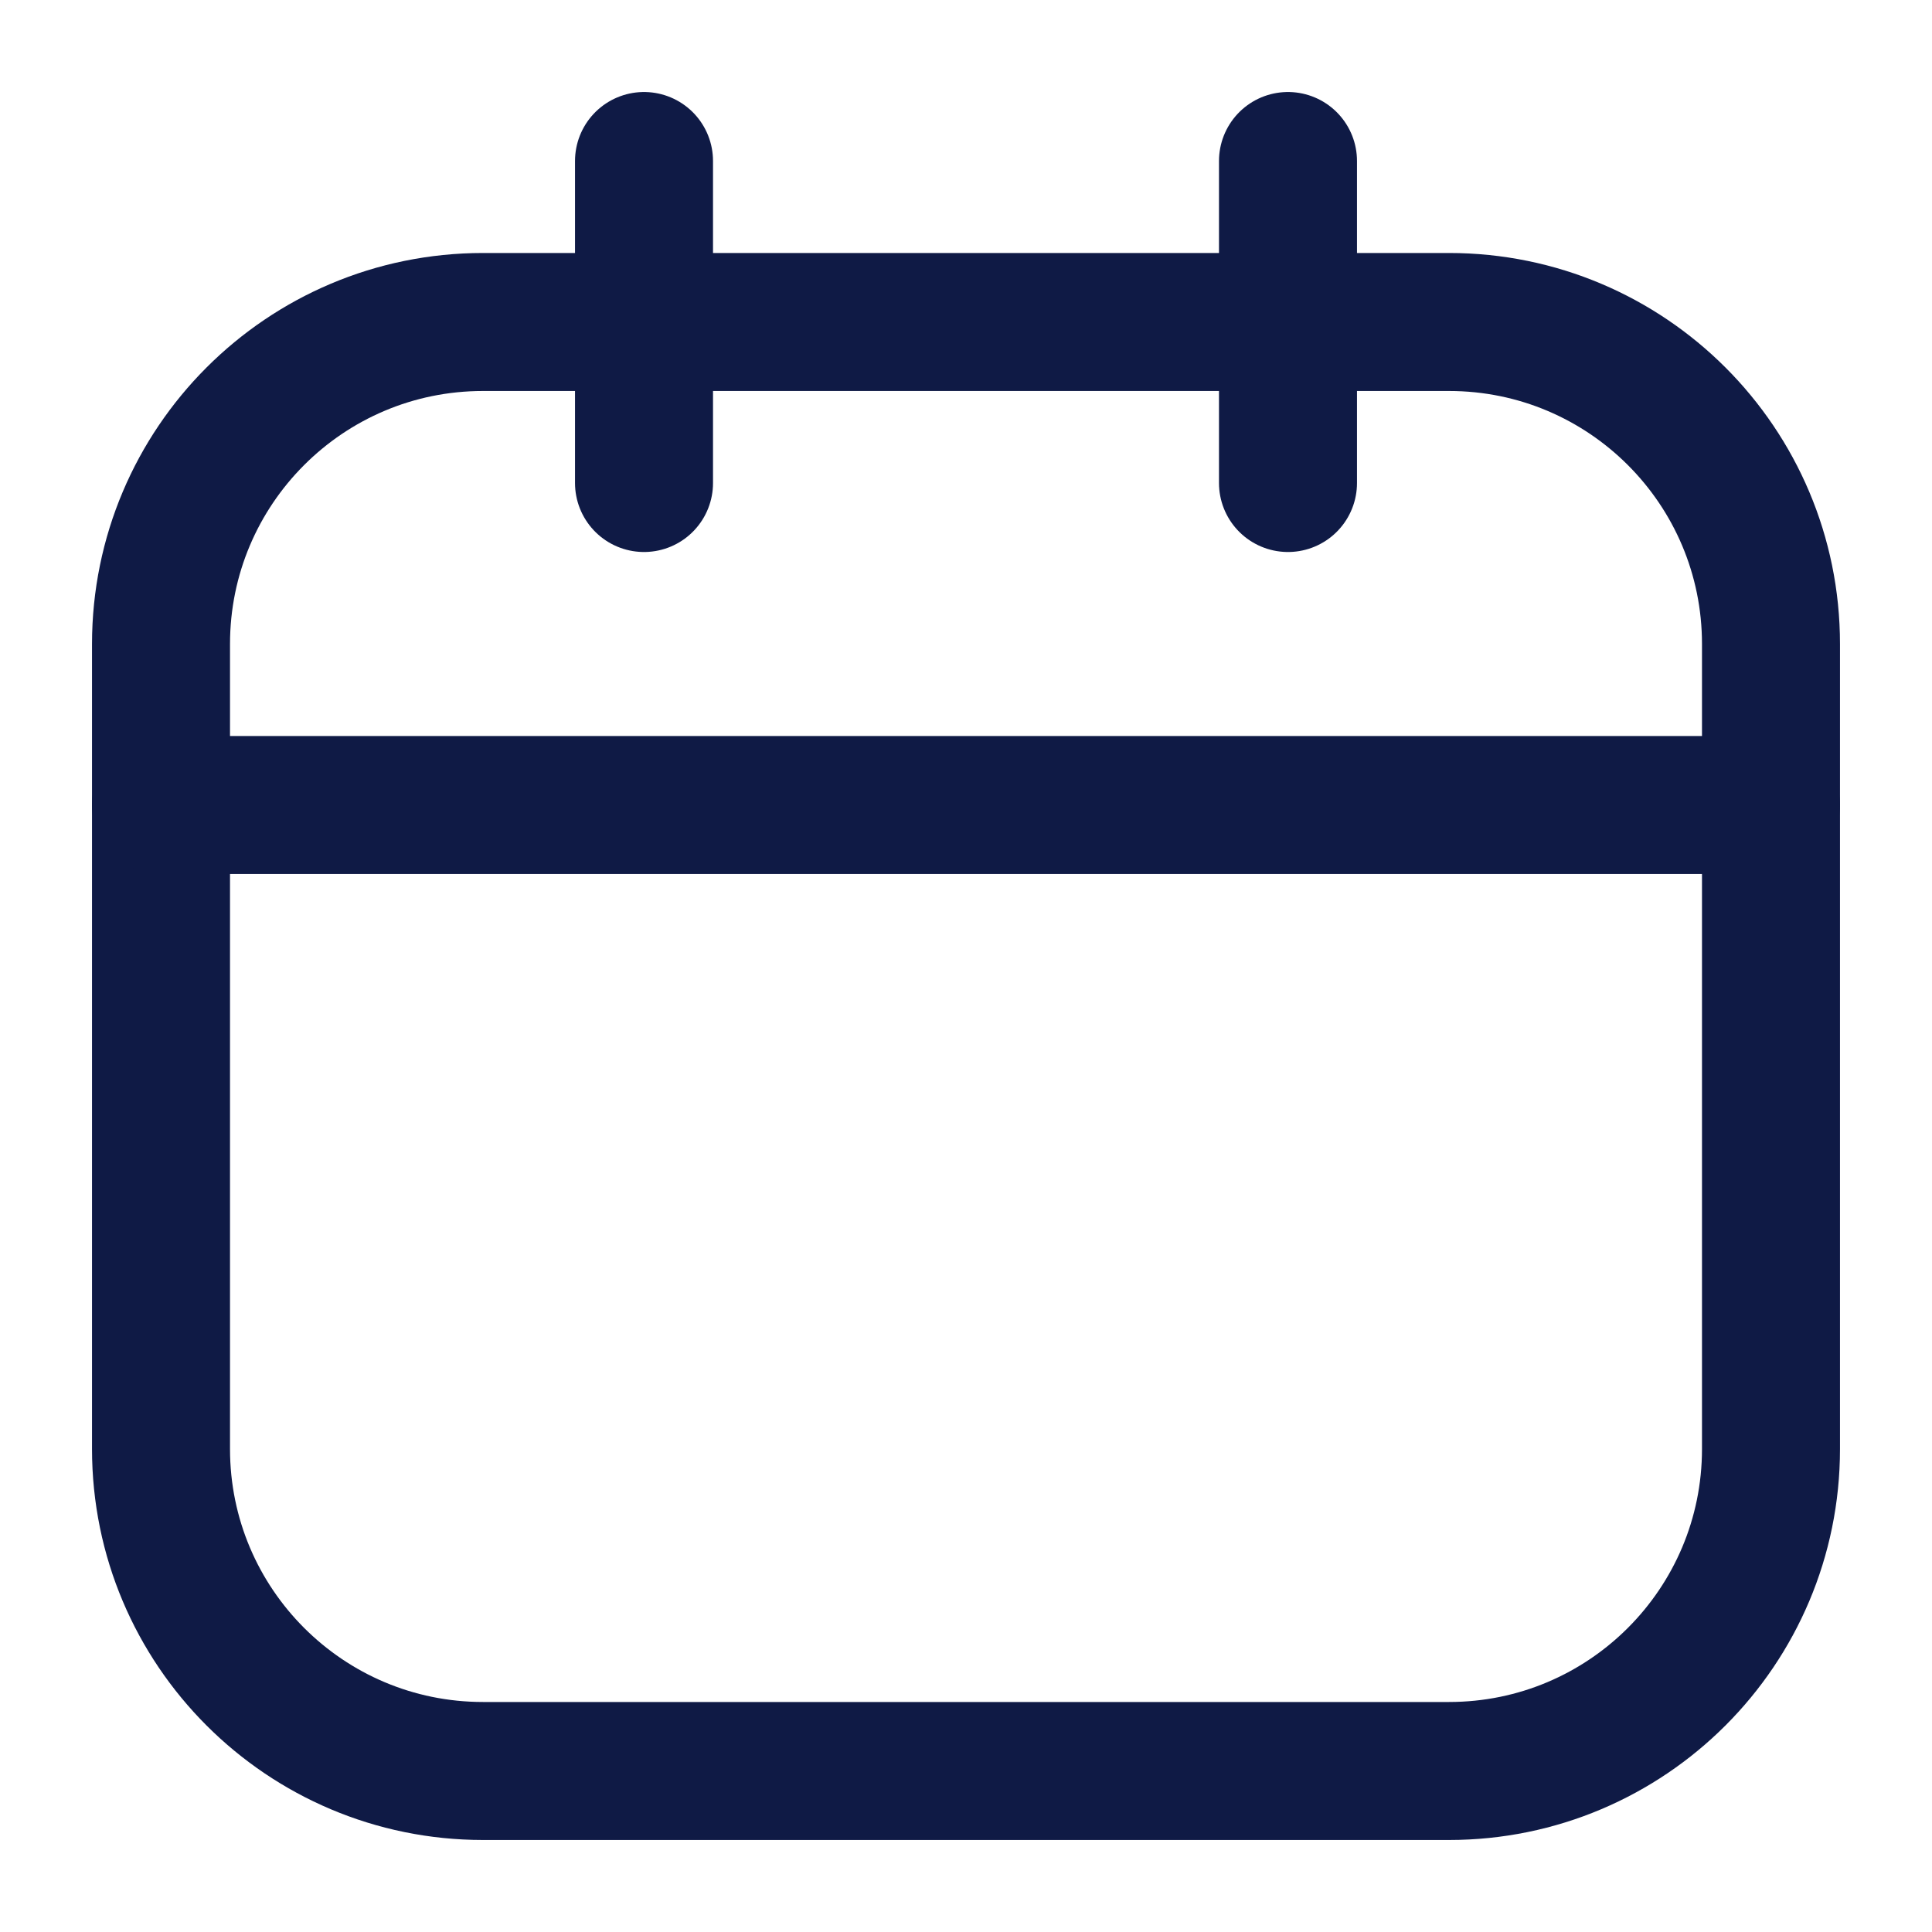
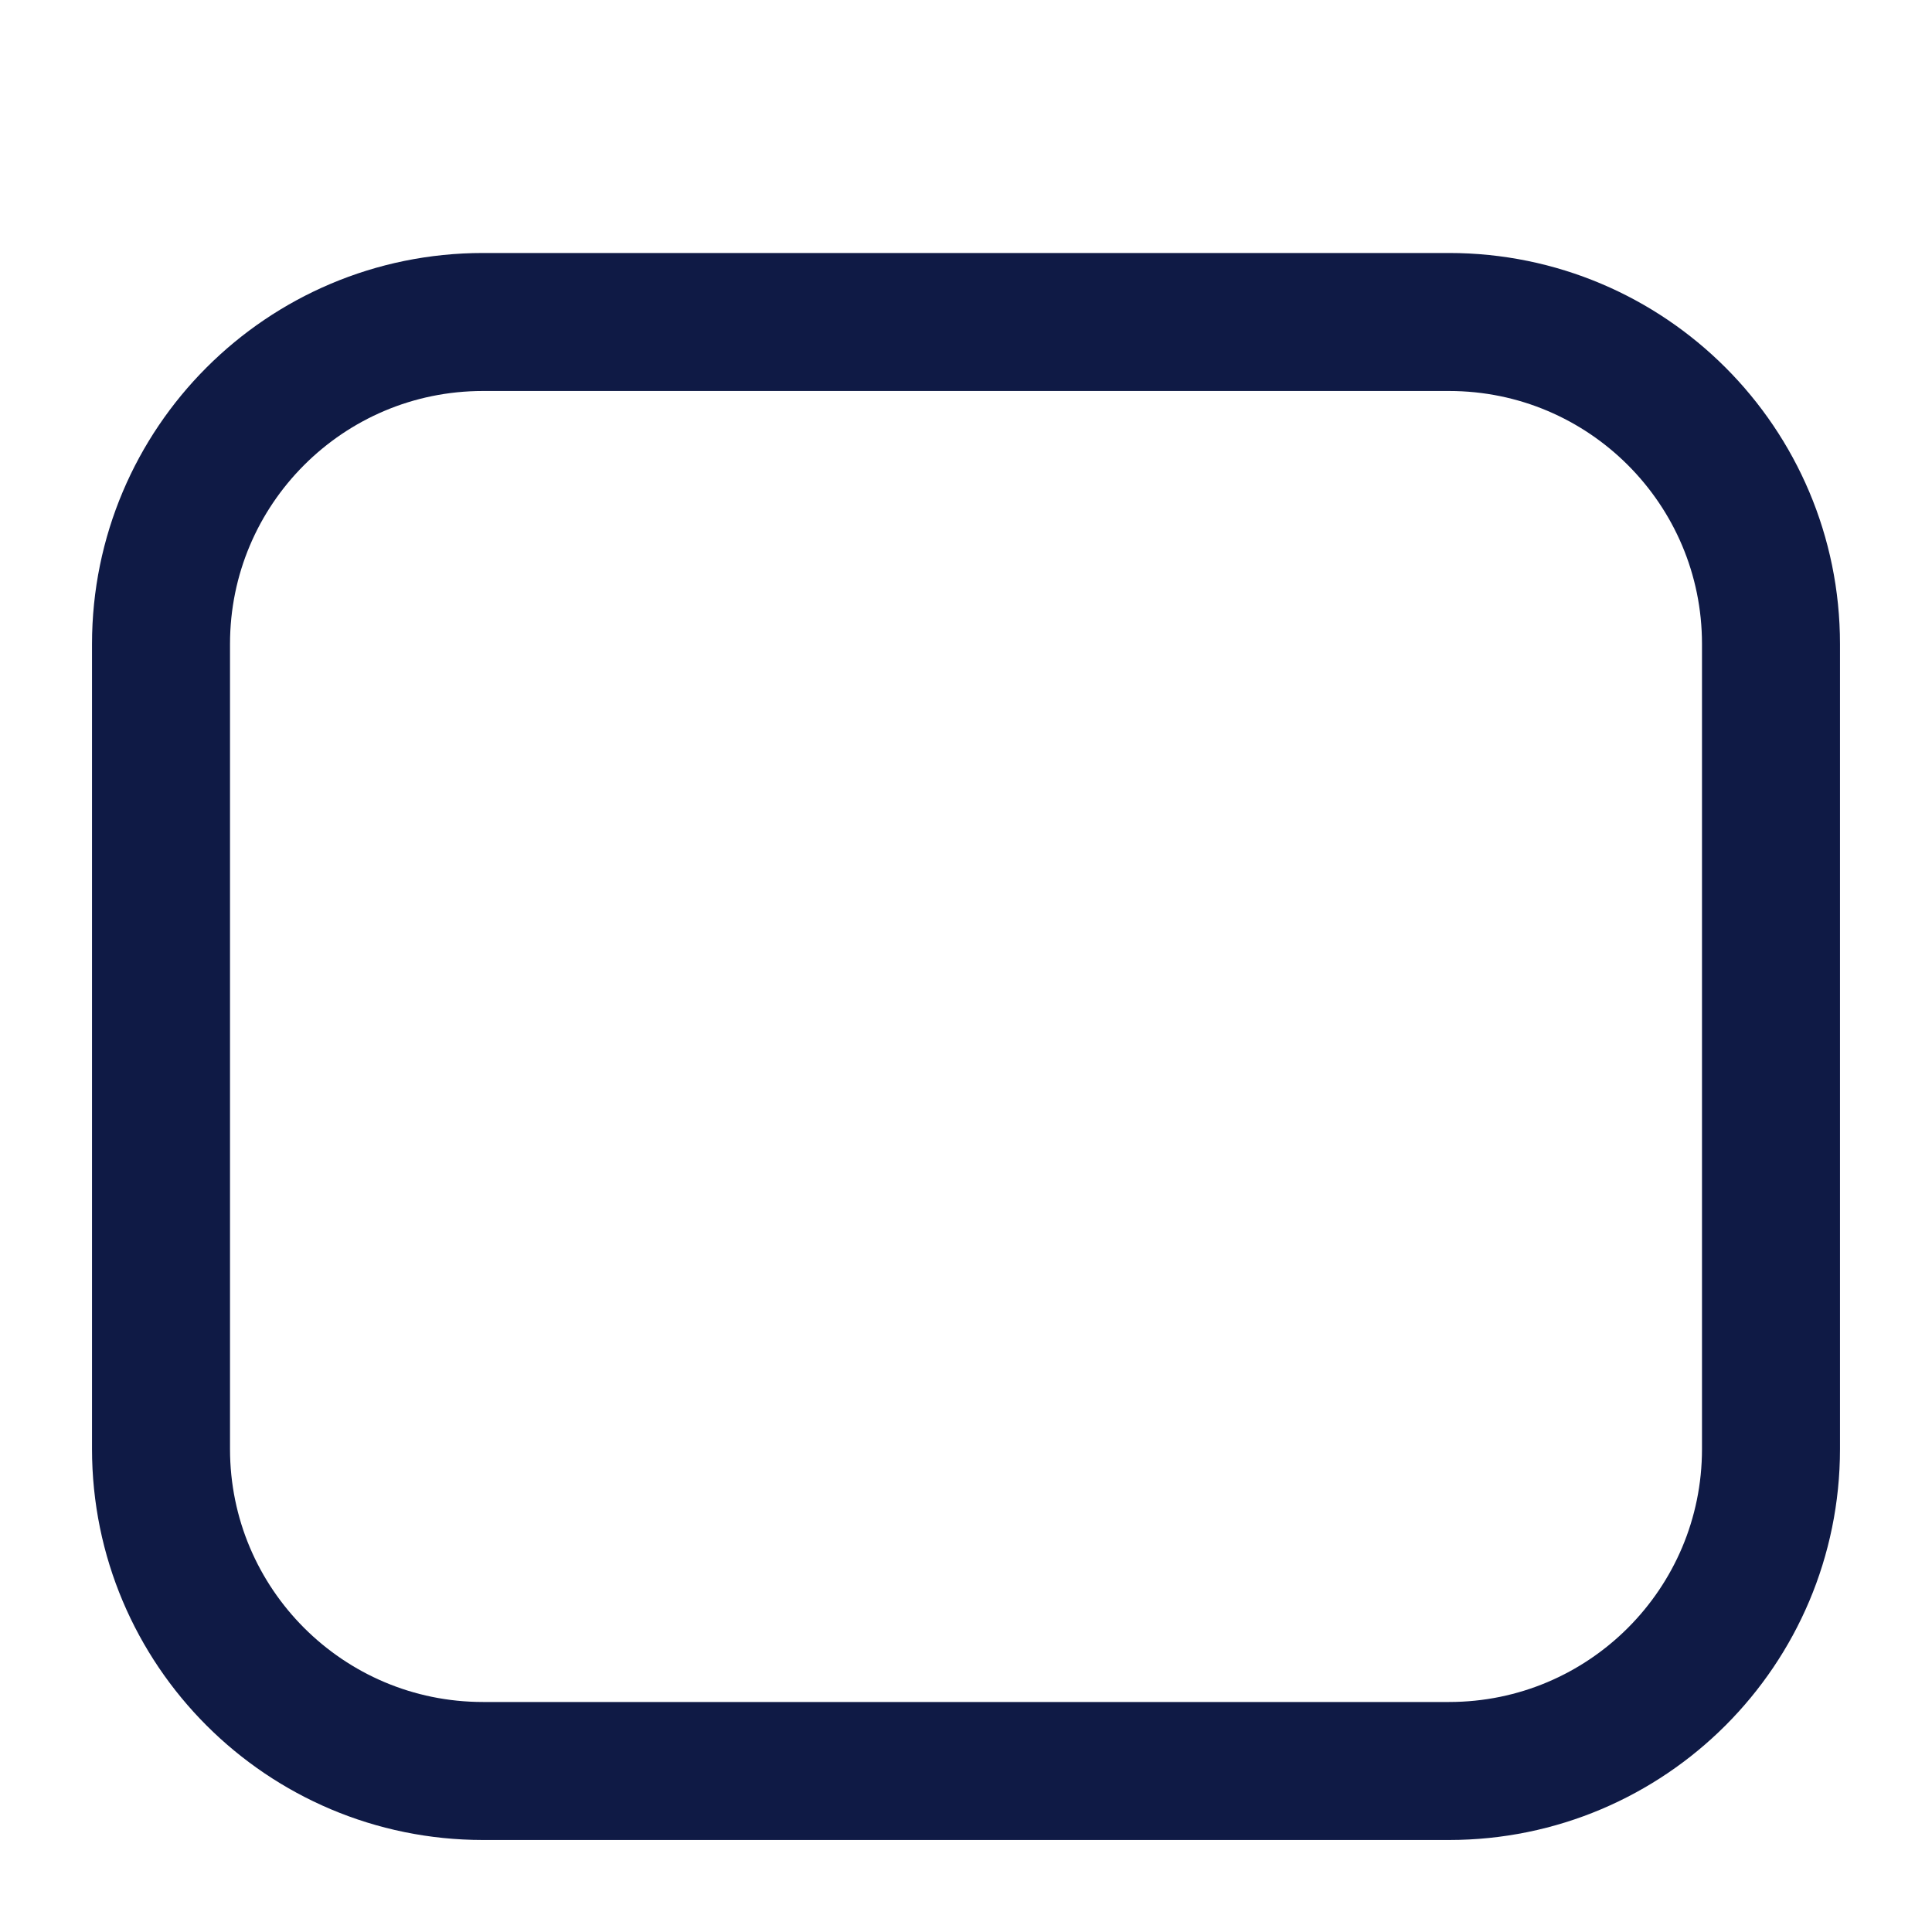
<svg xmlns="http://www.w3.org/2000/svg" width="56" height="56" viewBox="0 0 56 56" fill="none">
  <path d="M42 9.333H14C8.845 9.333 4.667 13.512 4.667 18.666V42C4.667 47.154 8.845 51.333 14 51.333H42C47.155 51.333 51.333 47.154 51.333 42V18.666C51.333 13.512 47.155 9.333 42 9.333Z" stroke="#0F1A45" stroke-width="4" stroke-linecap="round" stroke-linejoin="round" />
-   <path d="M4.667 23.333H51.333M18.667 4.667V14V4.667ZM37.333 4.667V14V4.667Z" stroke="#0F1A45" stroke-width="4" stroke-linecap="round" stroke-linejoin="round" />
</svg>